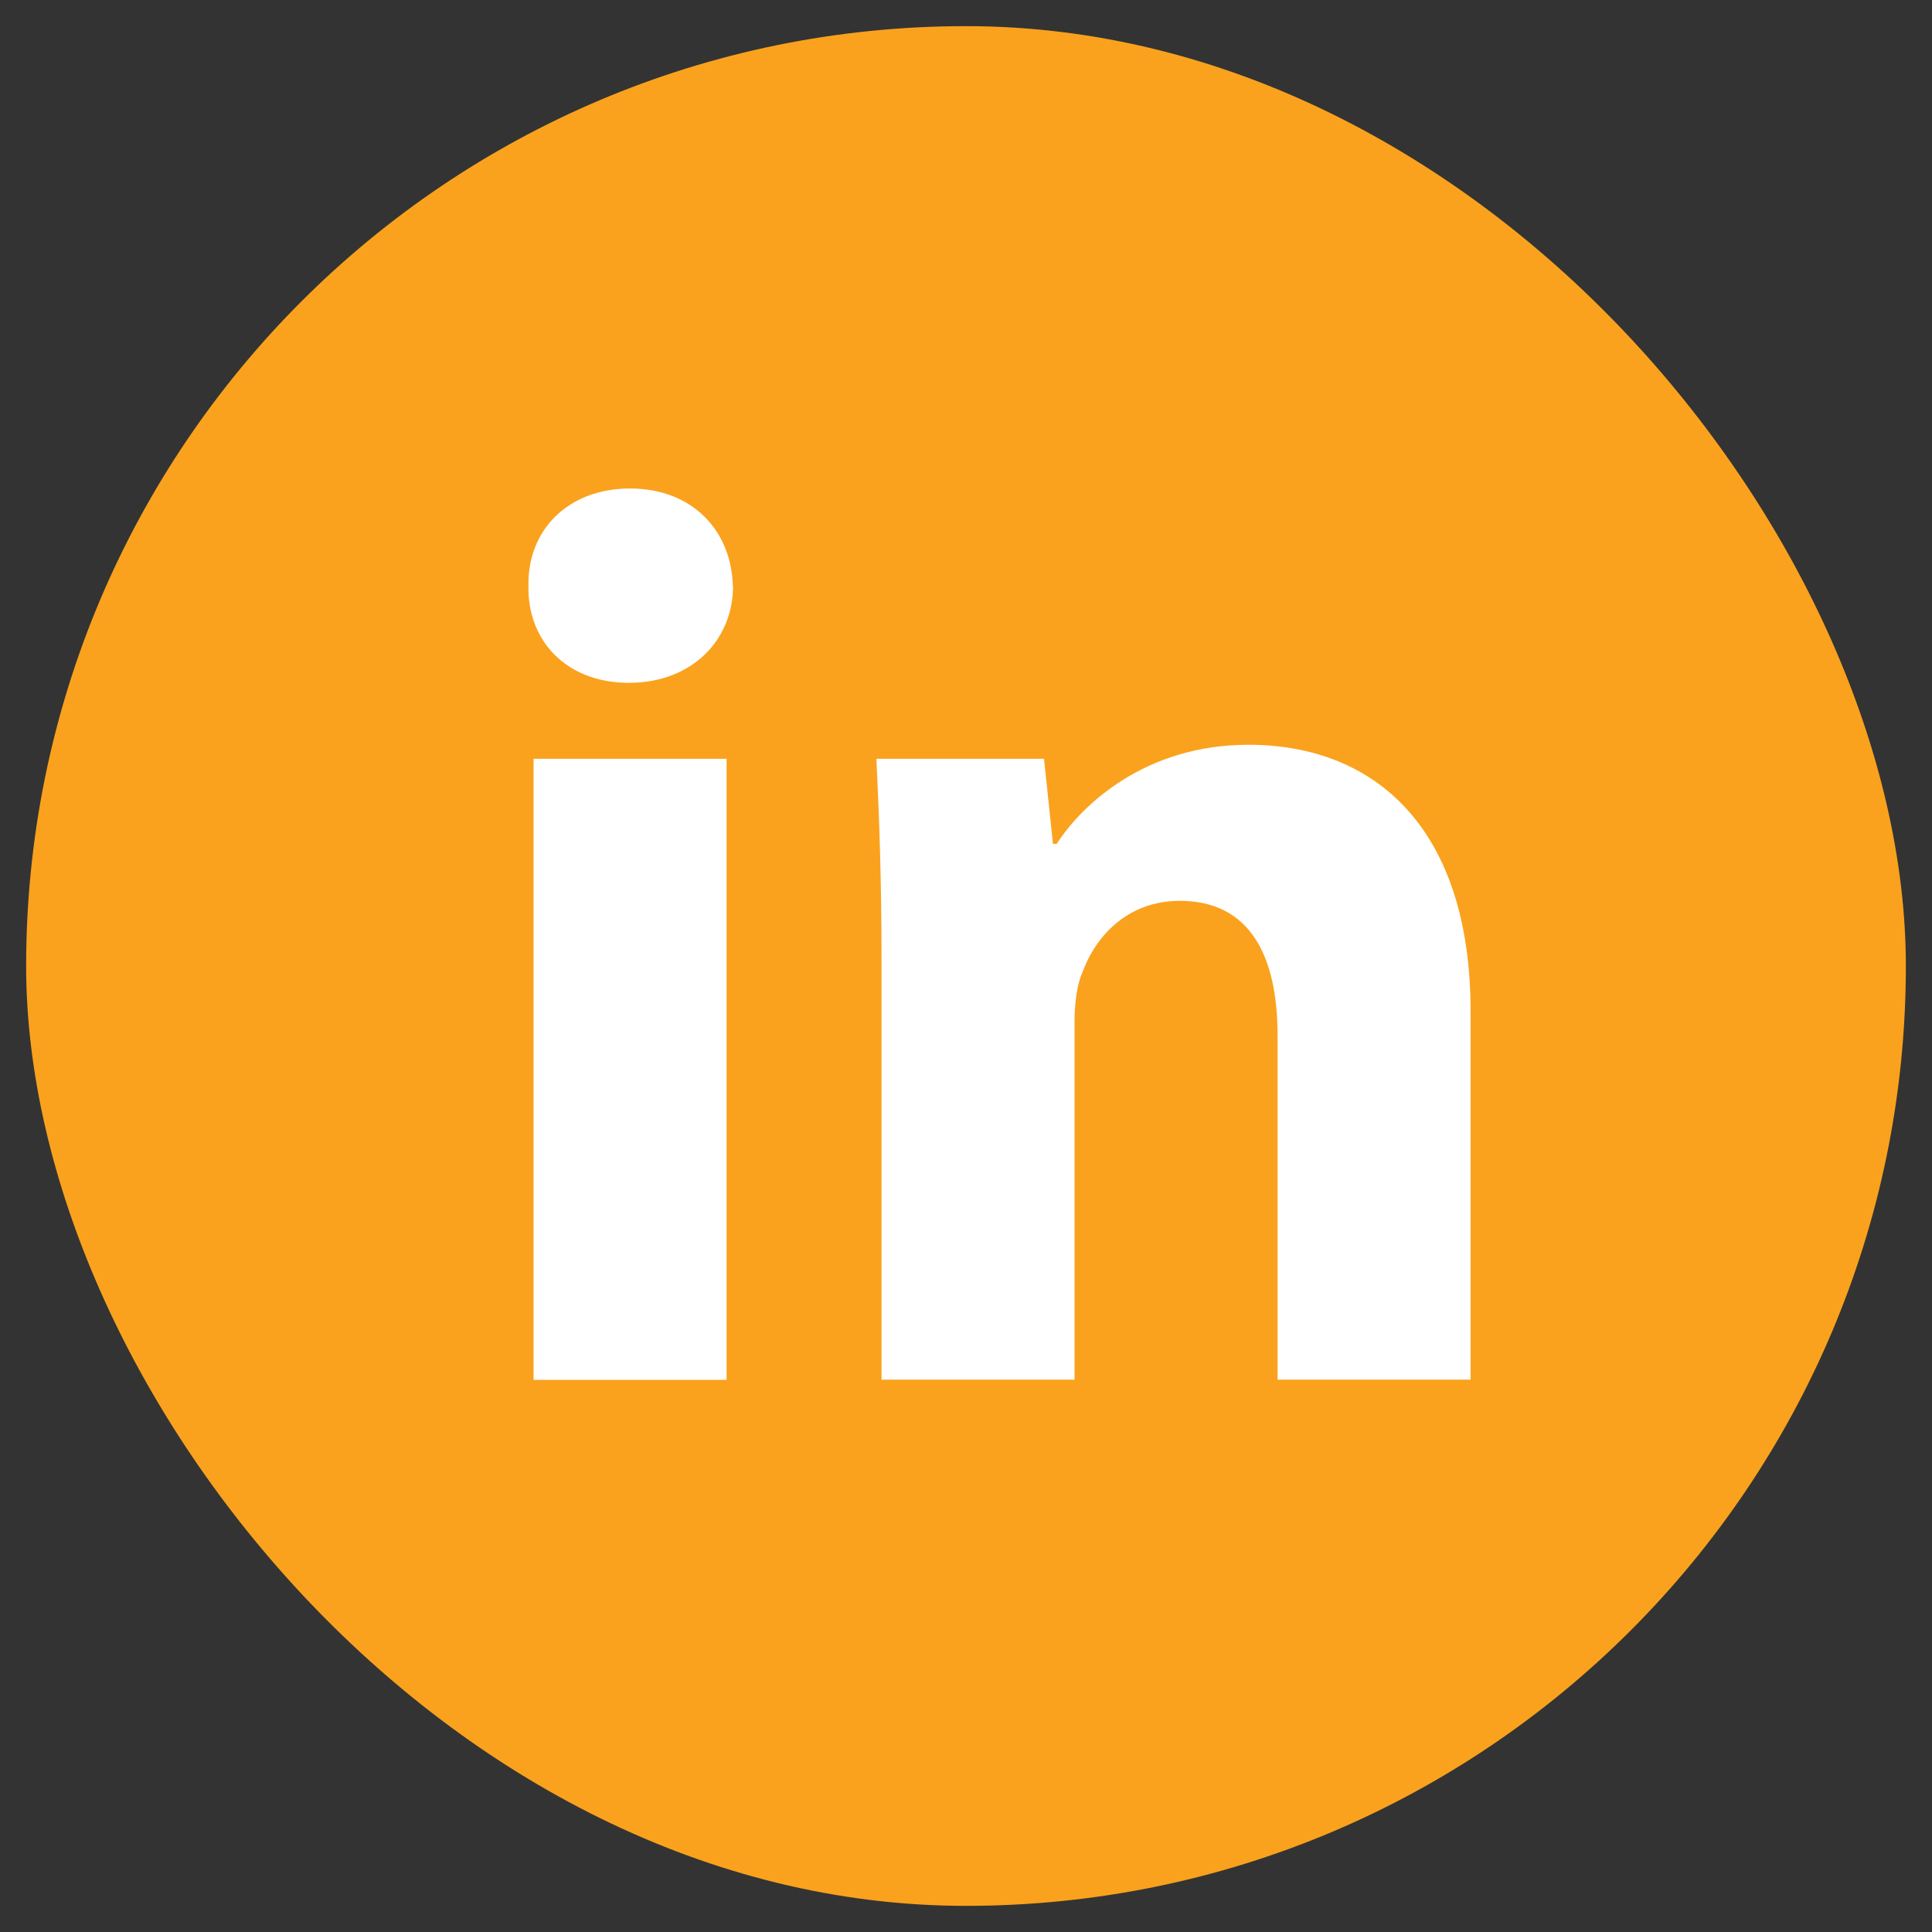
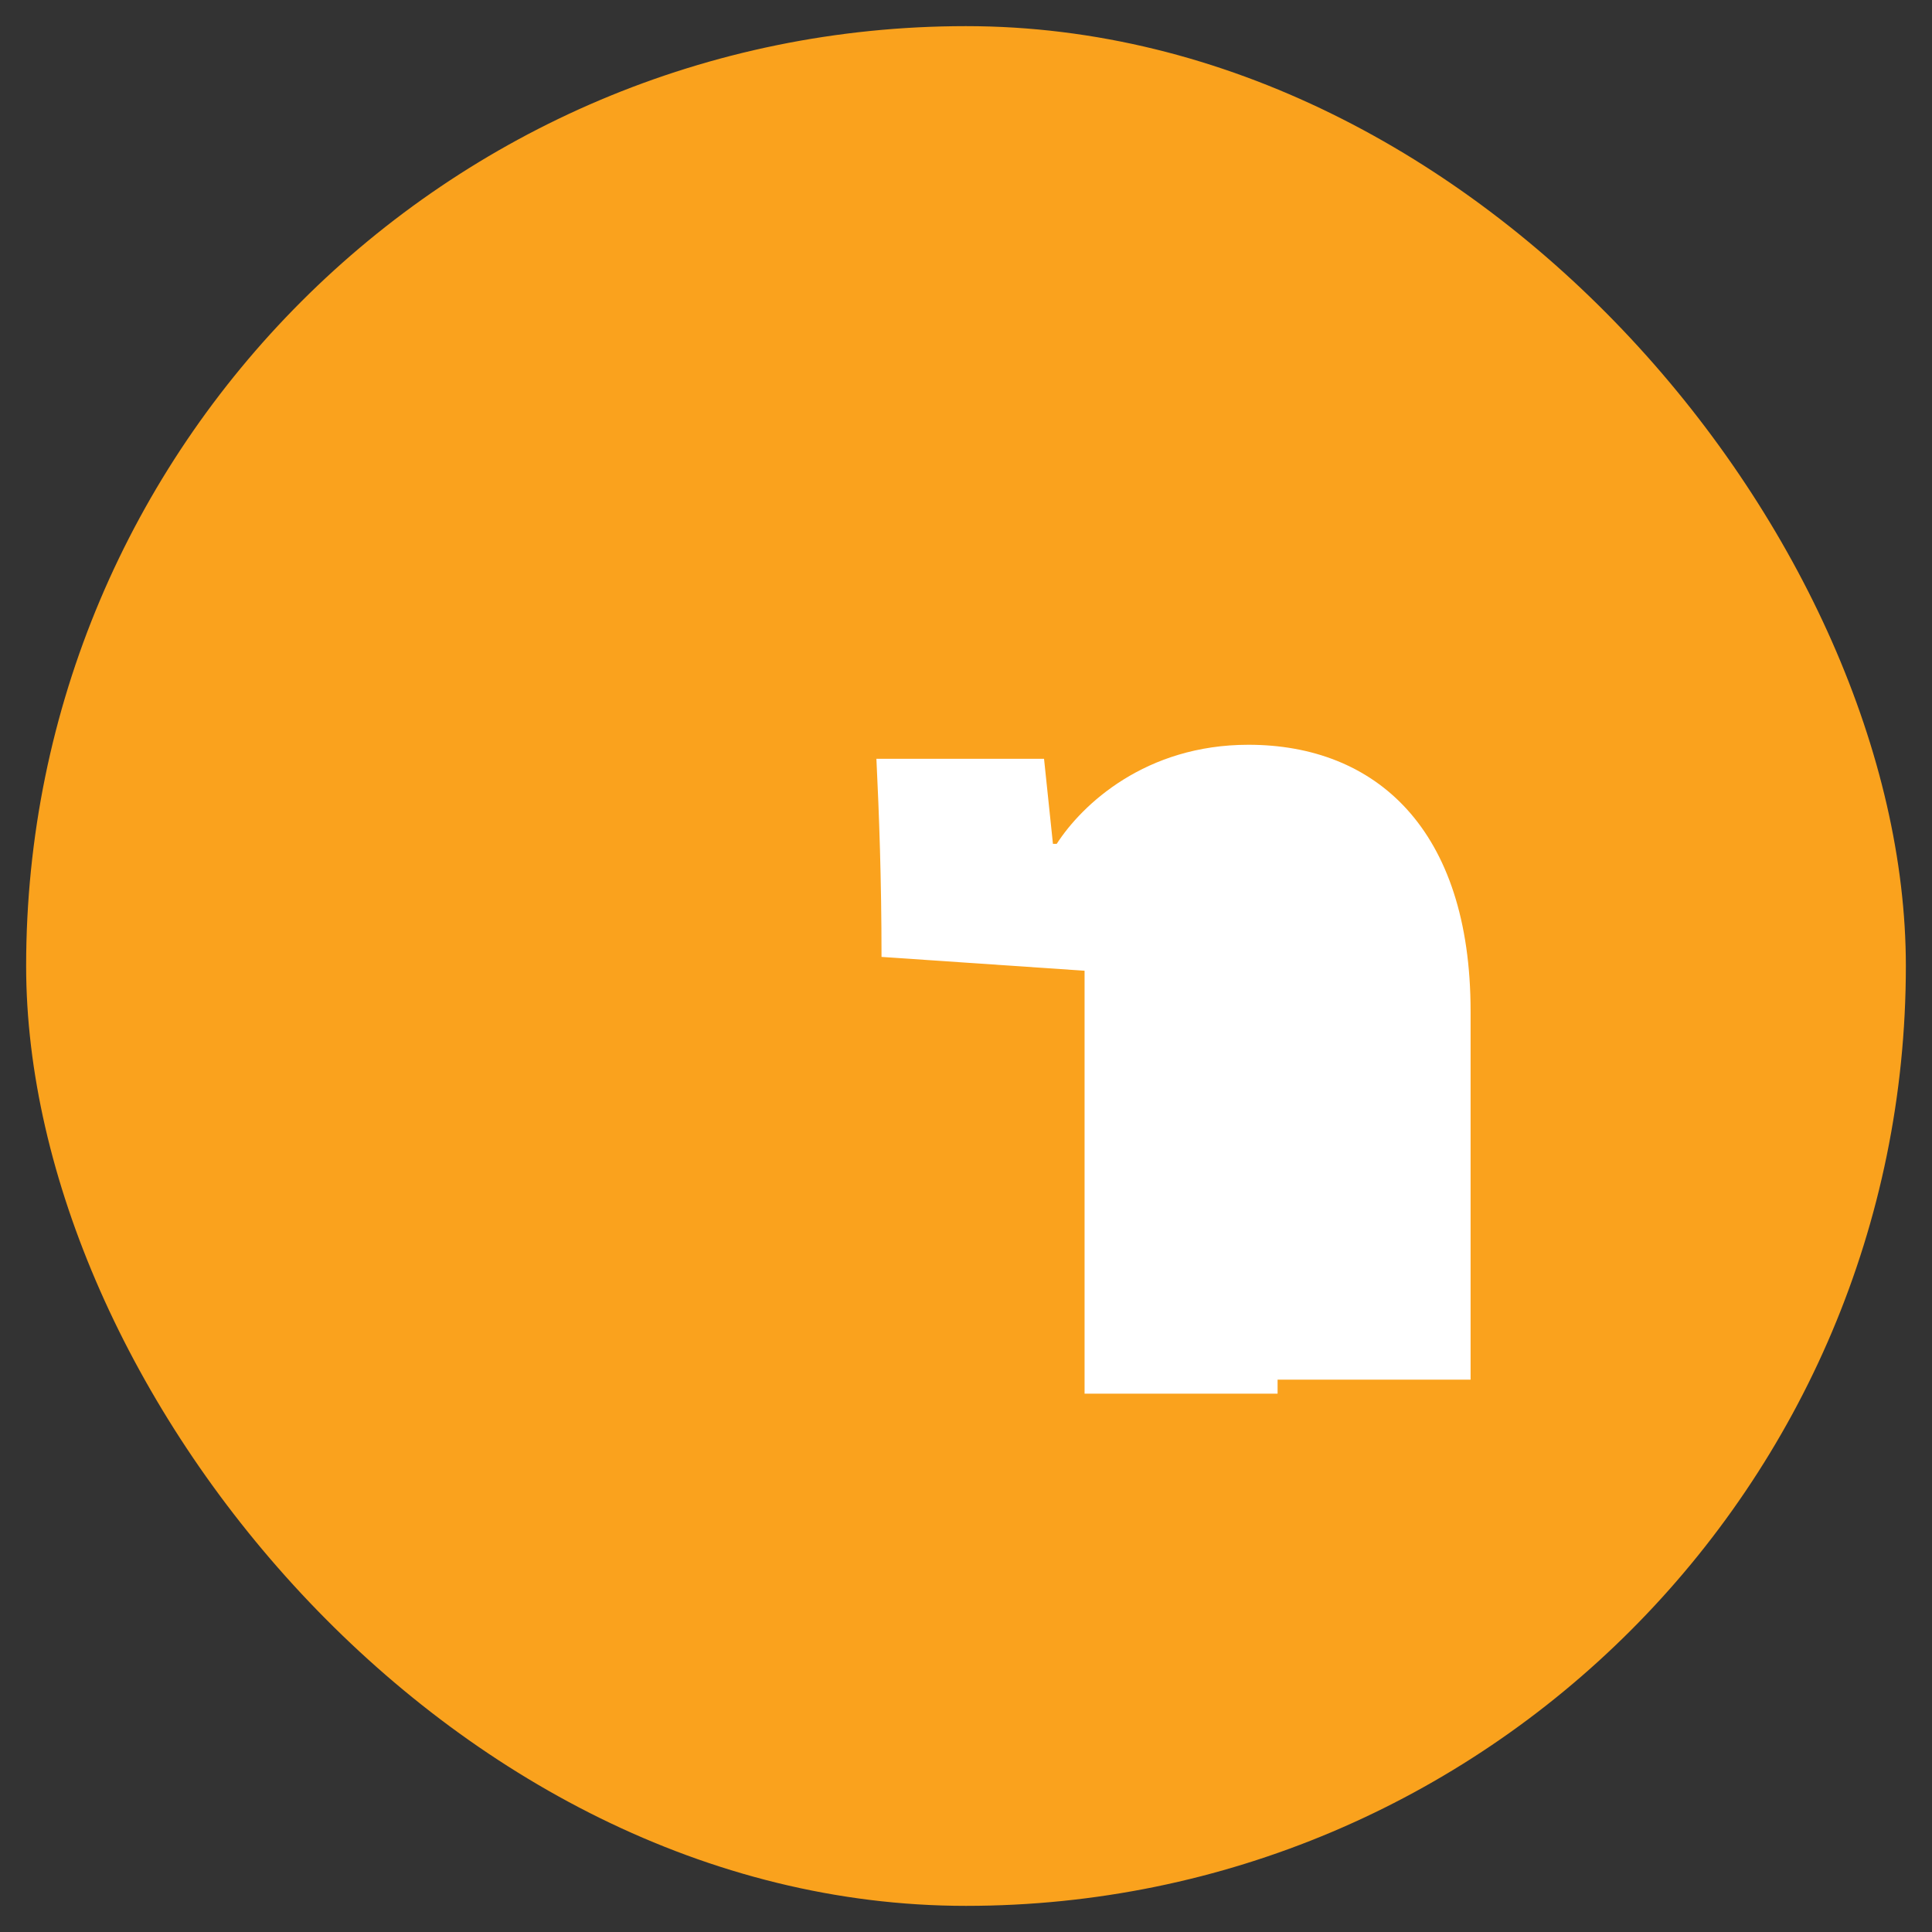
<svg xmlns="http://www.w3.org/2000/svg" id="Layer_1" viewBox="0 0 102 102">
  <rect x="0" y="0" width="102" height="102" fill="#333333" stroke="none" />
  <defs>
    <style>.cls-1{fill:#faa21d;}.cls-2{fill:#fff;}</style>
  </defs>
  <rect class="cls-1" x="1.38" y="1.38" width="99.24" height="99.24" rx="49.62" ry="49.62" />
  <g>
-     <path class="cls-2" d="M38.7,30.95c0,2.82-2.15,5.1-5.5,5.1s-5.36-2.28-5.3-5.1c-.07-2.95,2.08-5.16,5.36-5.16s5.36,2.21,5.43,5.16Zm-10.53,41.9V40.06h10.19v32.79h-10.19Z" />
-     <path class="cls-2" d="M46.54,50.52c0-4.09-.13-7.58-.27-10.46h8.85l.47,4.49h.2c1.34-2.08,4.69-5.23,10.12-5.23,6.7,0,11.73,4.42,11.73,14.08v19.44h-10.19v-18.17c0-4.22-1.47-7.11-5.16-7.11-2.82,0-4.49,1.94-5.16,3.82-.27,.6-.4,1.61-.4,2.55v18.91h-10.19v-22.33Z" />
+     <path class="cls-2" d="M46.54,50.52c0-4.09-.13-7.58-.27-10.46h8.85l.47,4.49h.2c1.34-2.08,4.69-5.23,10.12-5.23,6.7,0,11.73,4.42,11.73,14.08v19.44h-10.19v-18.17v18.91h-10.19v-22.33Z" />
  </g>
</svg>